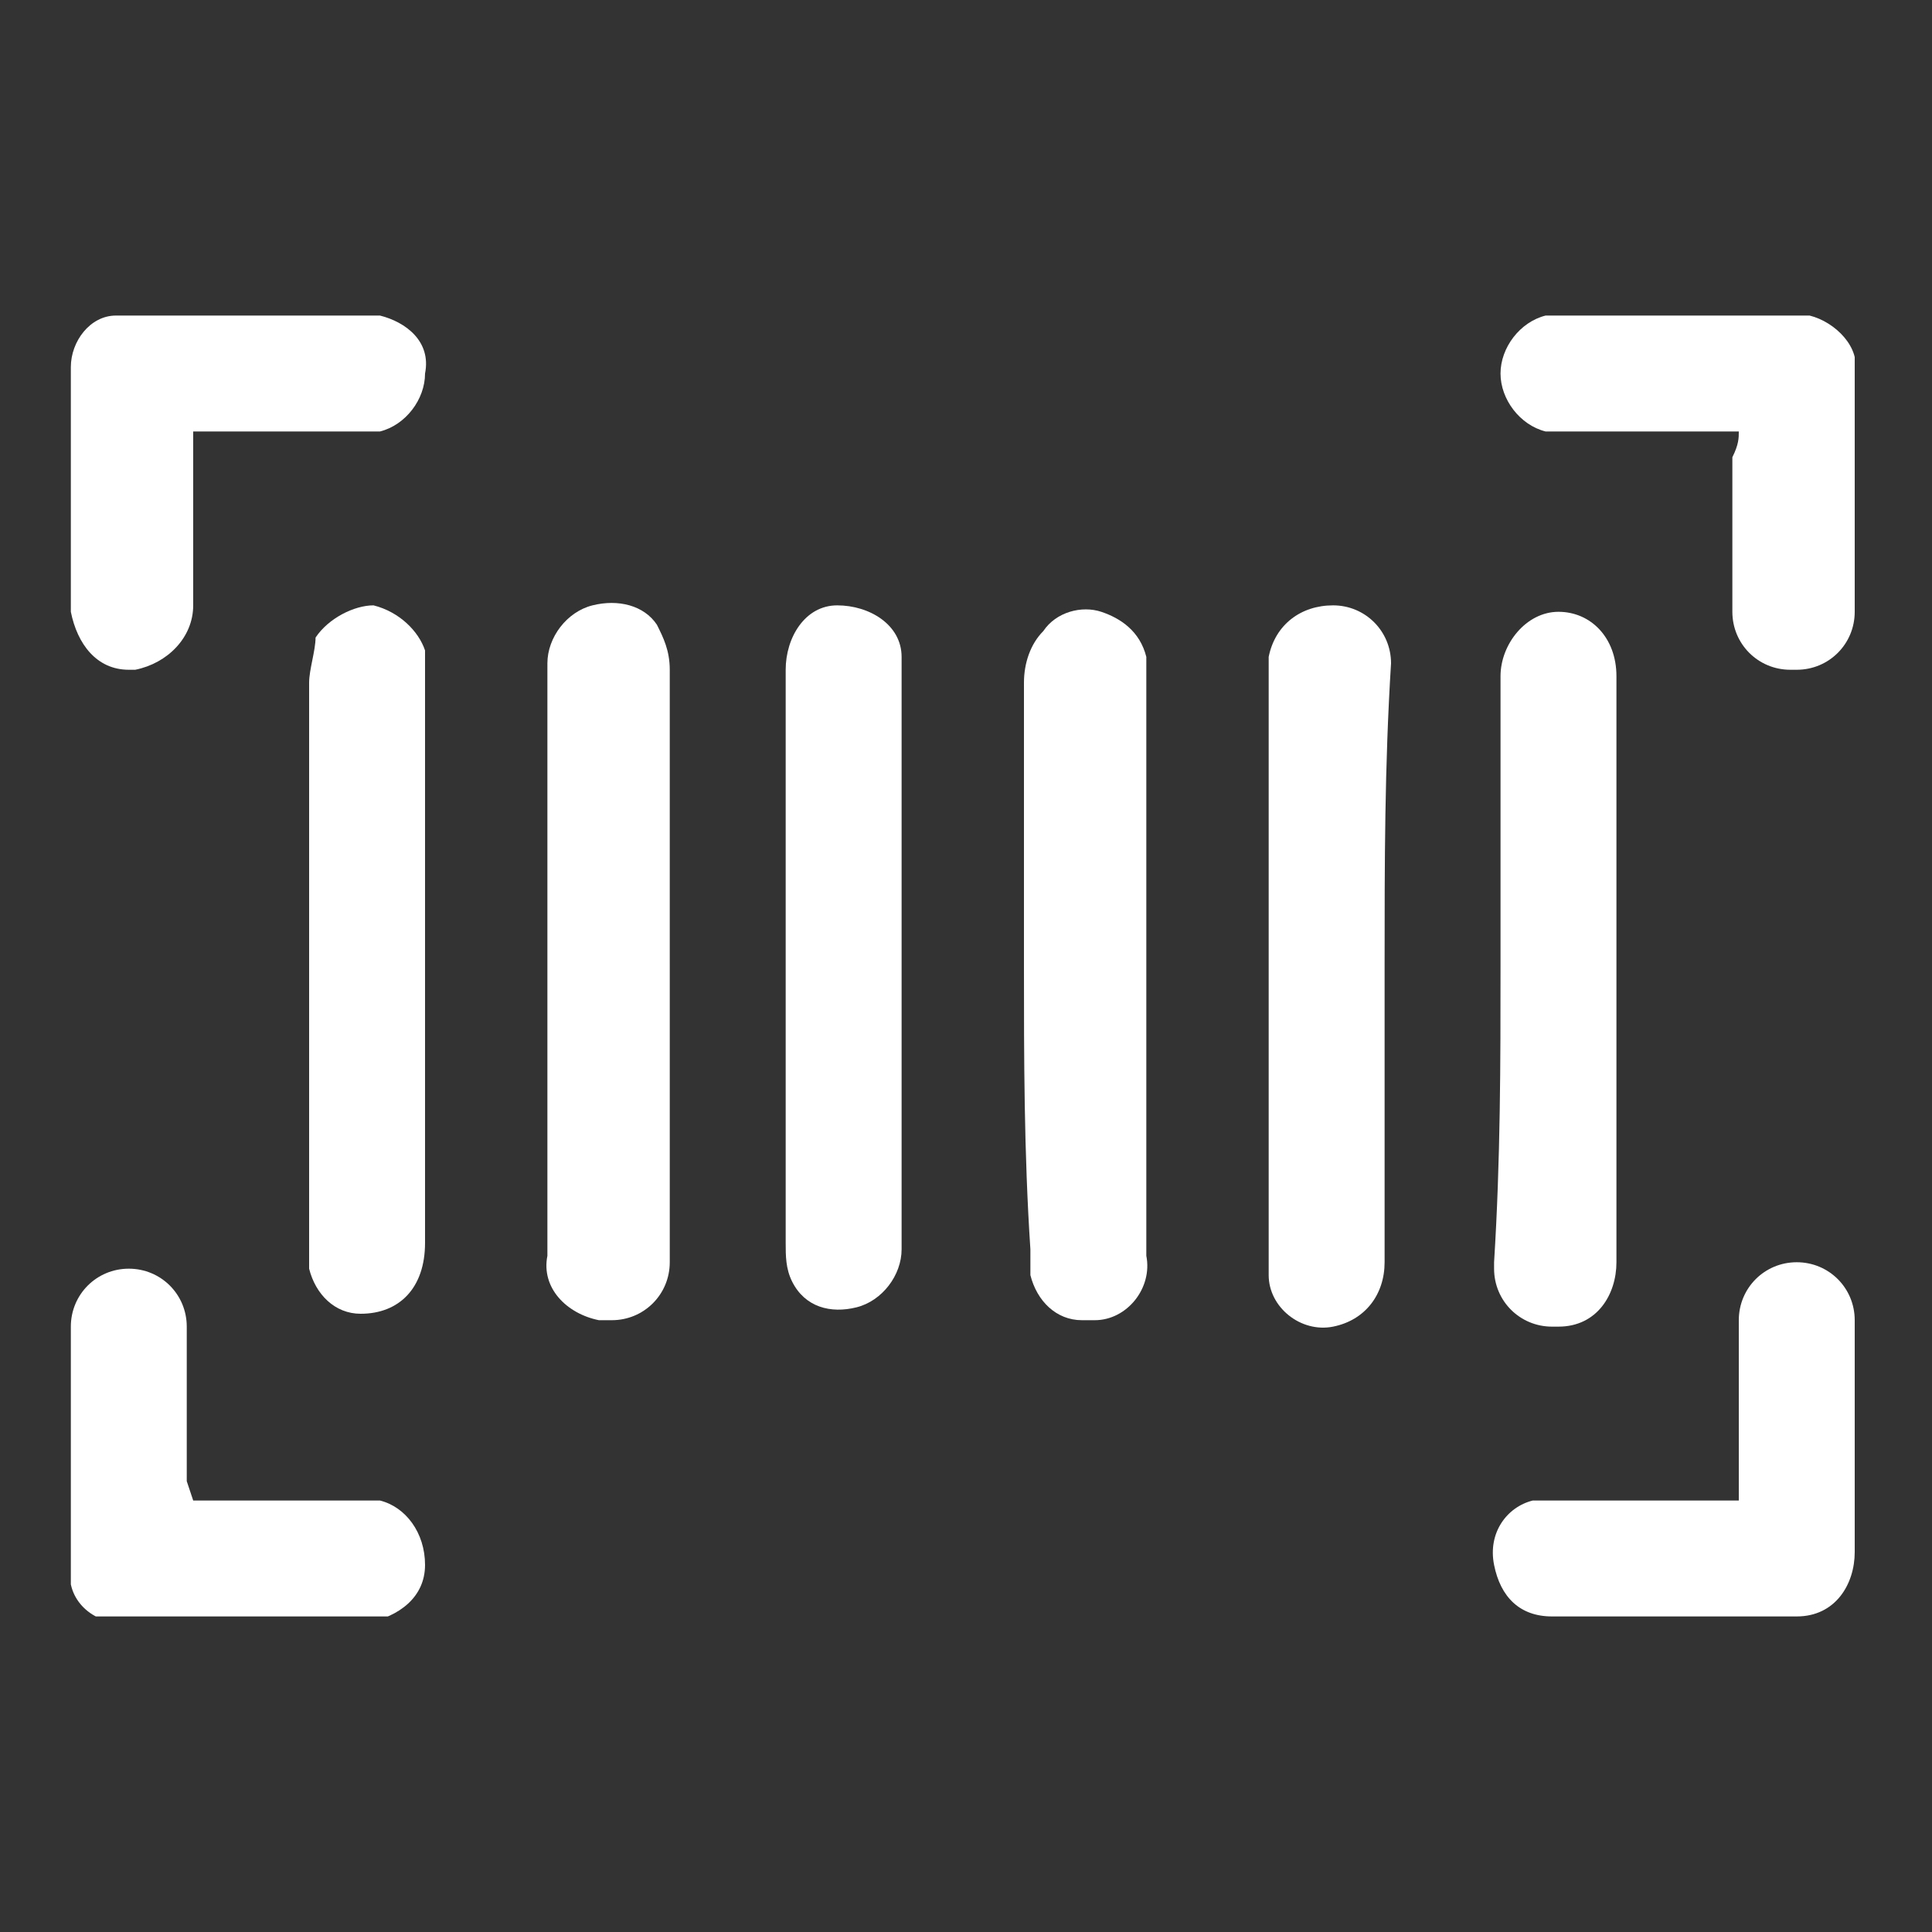
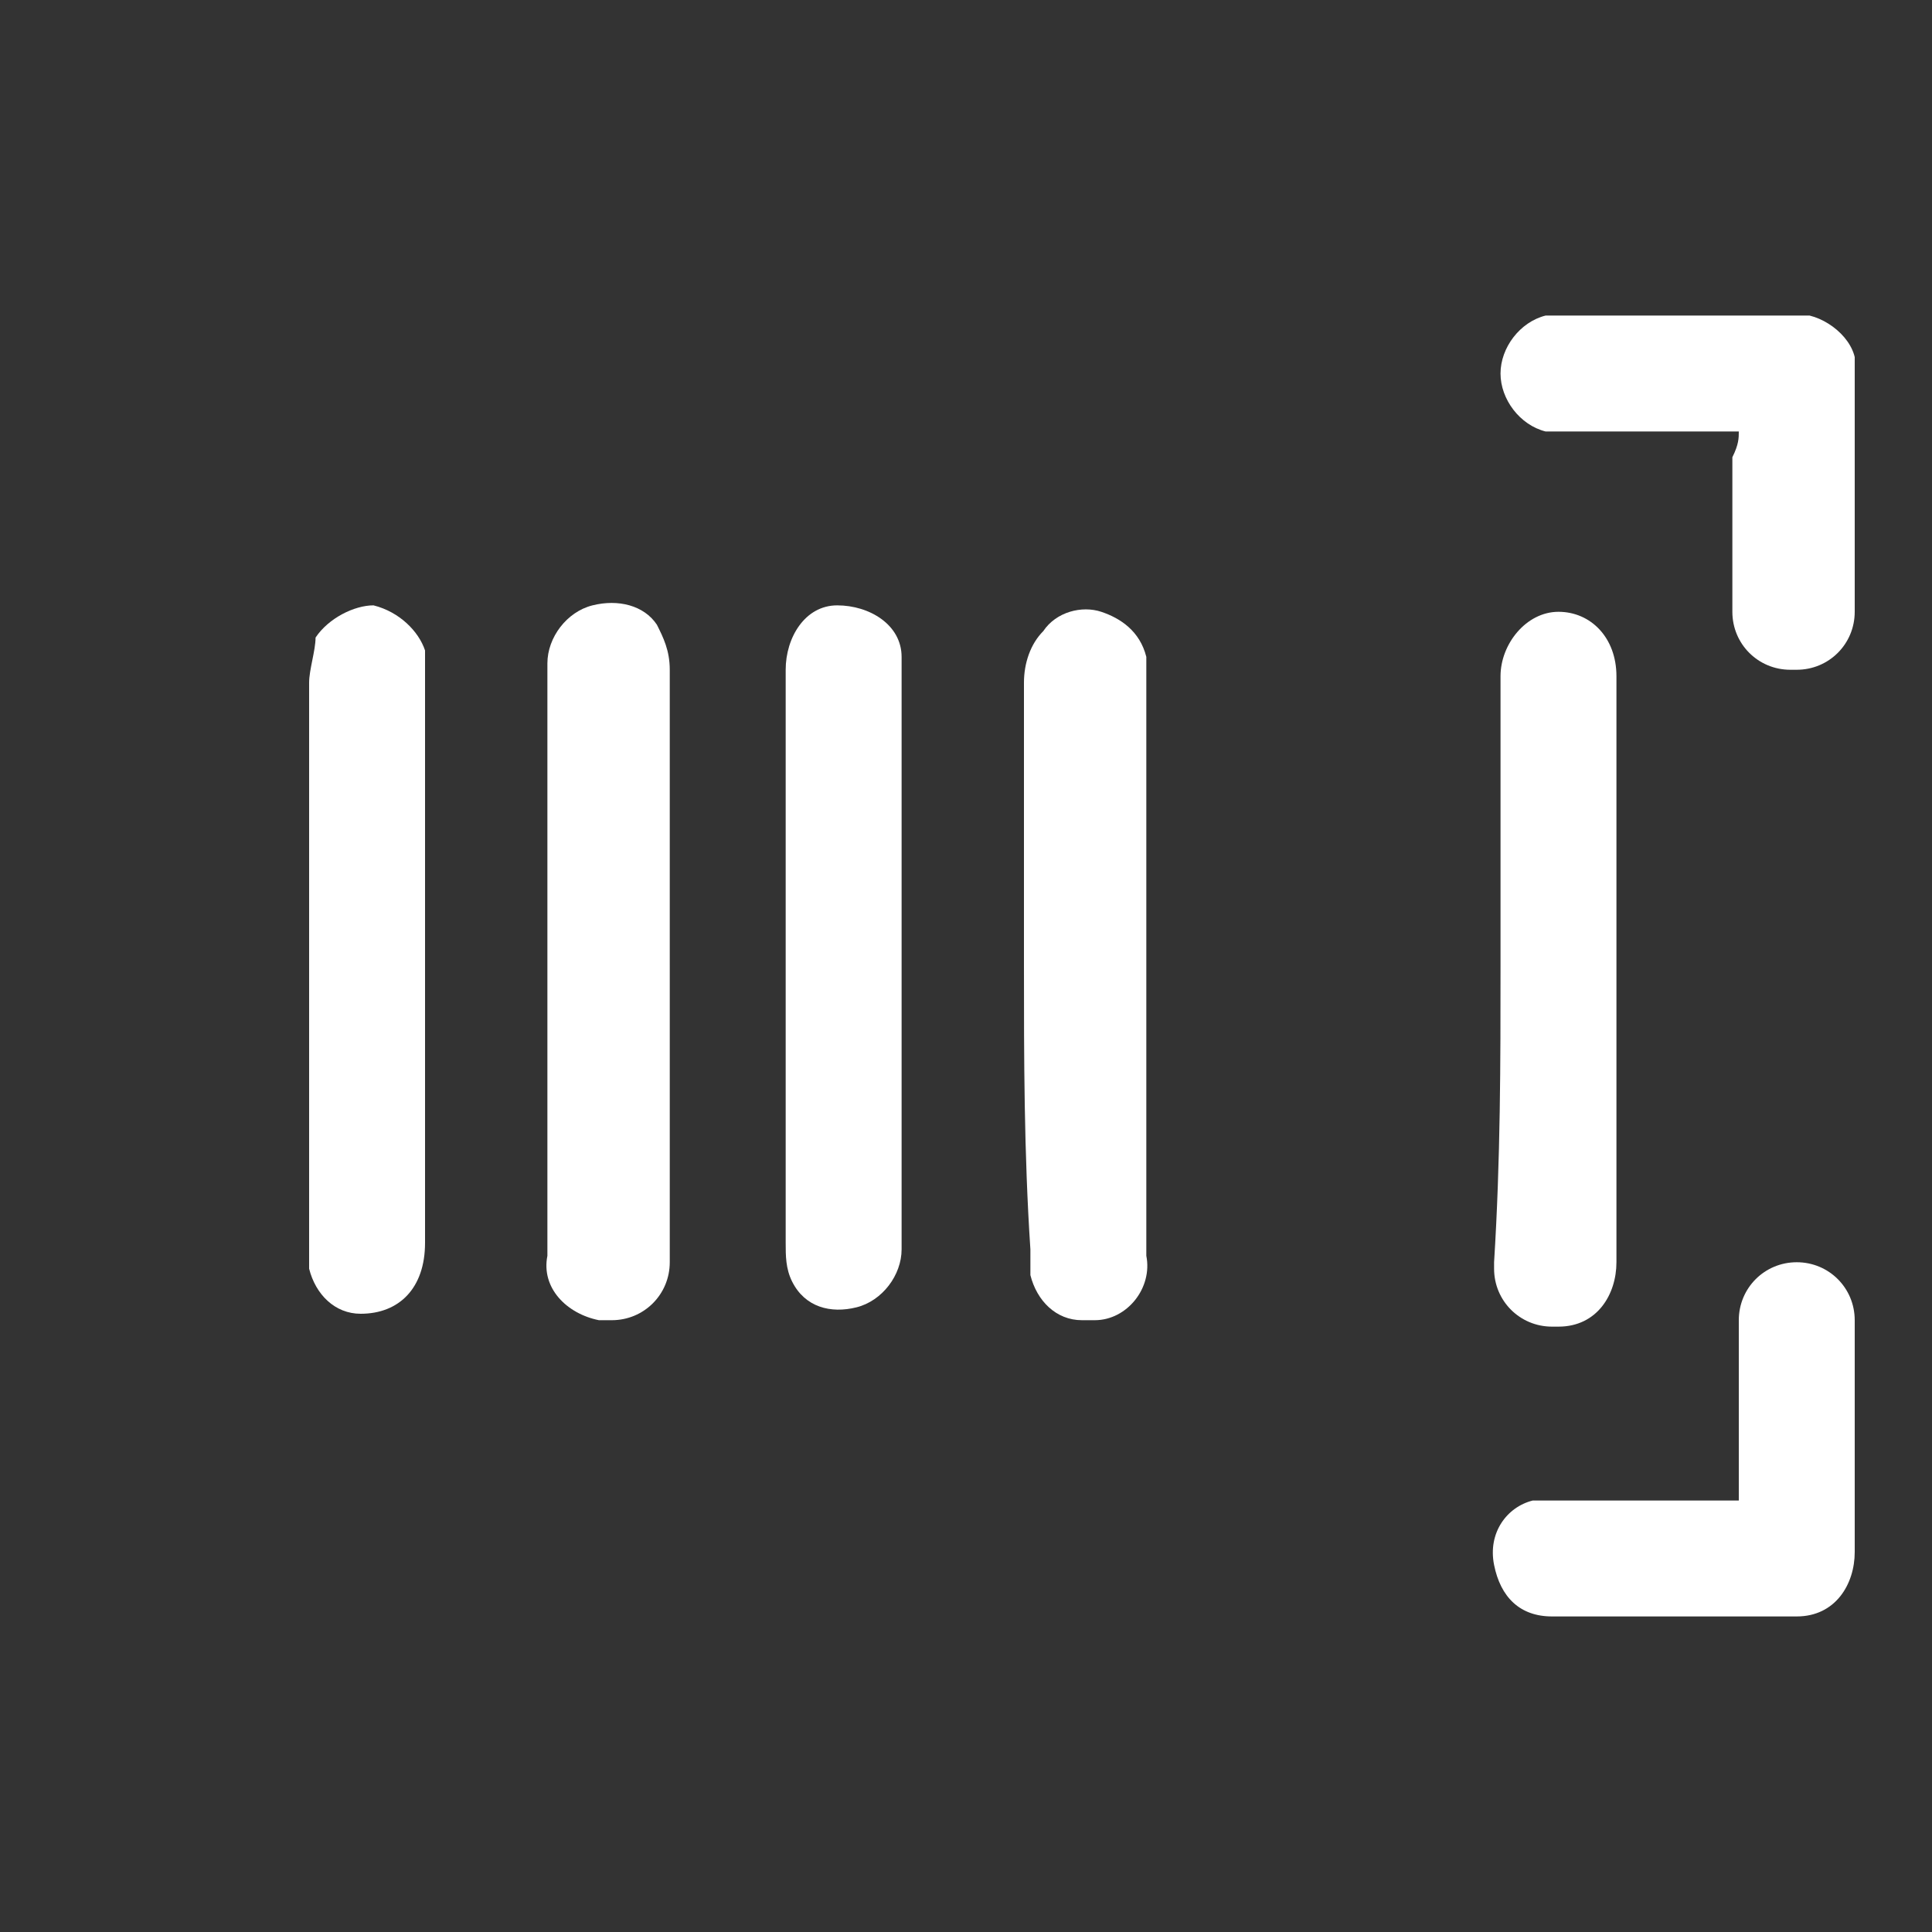
<svg xmlns="http://www.w3.org/2000/svg" xmlns:xlink="http://www.w3.org/1999/xlink" version="1.1" id="Camada_1" x="0px" y="0px" viewBox="0 0 30 30" style="enable-background:new 0 0 30 30;" xml:space="preserve">
  <rect x="0" y="0" width="30" height="30" fill="#333333" stroke="none" />
  <style type="text/css">
	.st0{clip-path:url(#SVGID_00000065780179674749563740000017489933932116386488_);}
	.st1{fill:#FFFFFF;}
</style>
  <g id="Grupo_15198" transform="translate(551 841)">
    <g>
      <defs>
        <rect id="SVGID_1_" x="-549.9" y="-836.2" width="27.7" height="20.3" />
      </defs>
      <clipPath id="SVGID_00000004535935585717737190000011522013594454231445_">
        <use xlink:href="#SVGID_1_" style="overflow:visible;" />
      </clipPath>
      <g id="Grupo_15197" style="clip-path:url(#SVGID_00000004535935585717737190000011522013594454231445_);">
        <path id="Caminho_68989" class="st1" d="M-546.2-826c0-1.5,0-2.9,0-4.4c0-0.2,0.1-0.5,0.1-0.7c0.2-0.3,0.6-0.5,0.9-0.5     c0.4,0.1,0.7,0.4,0.8,0.7c0,0.1,0,0.2,0,0.3c0,3,0,6,0,8.9c0,0.7-0.4,1.1-1,1.1c-0.4,0-0.7-0.3-0.8-0.7c0-0.2,0-0.3,0-0.5     C-546.2-823.1-546.2-824.6-546.2-826" />
        <path id="Caminho_68990" class="st1" d="M-535.1-826c0-1.5,0-3,0-4.4c0-0.3,0.1-0.6,0.3-0.8c0.2-0.3,0.6-0.4,0.9-0.3     c0.3,0.1,0.6,0.3,0.7,0.7c0,0.1,0,0.2,0,0.3c0,3,0,6,0,9c0.1,0.5-0.3,1-0.8,1c-0.1,0-0.1,0-0.2,0c-0.4,0-0.7-0.3-0.8-0.7     c0-0.1,0-0.3,0-0.4C-535.1-823.1-535.1-824.6-535.1-826" />
        <path id="Caminho_68991" class="st1" d="M-540.6-826c0,1.5,0,3,0,4.6c0,0.5-0.4,0.9-0.9,0.9c-0.1,0-0.1,0-0.2,0     c-0.5-0.1-0.9-0.5-0.8-1c0-1.2,0-2.4,0-3.7c0-1.8,0-3.7,0-5.5c0-0.4,0.3-0.8,0.7-0.9c0.4-0.1,0.8,0,1,0.3     c0.1,0.2,0.2,0.4,0.2,0.7C-540.6-829-540.6-827.5-540.6-826" />
        <path id="Caminho_68992" class="st1" d="M-538.8-826c0-1.5,0-3,0-4.6c0-0.5,0.3-1,0.8-1c0.5,0,1,0.3,1,0.8c0,0,0,0.1,0,0.1     c0,3,0,6.1,0,9.1c0,0.4-0.3,0.8-0.7,0.9c-0.4,0.1-0.8,0-1-0.4c-0.1-0.2-0.1-0.4-0.1-0.6C-538.8-823-538.8-824.5-538.8-826" />
-         <path id="Caminho_68993" class="st1" d="M-529.5-826c0,1.5,0,3,0,4.6c0,0.5-0.3,0.9-0.8,1c-0.5,0.1-1-0.3-1-0.8     c0-0.1,0-0.1,0-0.2c0-0.7,0-1.4,0-2.1c0-2.3,0-4.6,0-7c0-0.1,0-0.2,0-0.3c0.1-0.5,0.5-0.8,1-0.8c0.5,0,0.9,0.4,0.9,0.9     C-529.5-829.1-529.5-827.6-529.5-826L-529.5-826z" />
        <path id="Caminho_68994" class="st1" d="M-527.7-826c0-1.5,0-3,0-4.5c0-0.5,0.4-1,0.9-1c0,0,0,0,0,0c0.5,0,0.9,0.4,0.9,1     c0,0,0,0,0,0c0,3,0,6,0,9.1c0,0.5-0.3,1-0.9,1c0,0,0,0-0.1,0c-0.5,0-0.9-0.4-0.9-0.9c0,0,0-0.1,0-0.1     C-527.7-823-527.7-824.5-527.7-826" />
        <path id="Caminho_68995" class="st1" d="M-524-834.3c-0.9,0-1.7,0-2.5,0c-0.2,0-0.3,0-0.5,0c-0.4-0.1-0.7-0.5-0.7-0.9     c0-0.4,0.3-0.8,0.7-0.9c1.4,0,2.7,0,4.1,0c0.4,0.1,0.8,0.5,0.7,0.9c0,1.2,0,2.5,0,3.7c0,0.5-0.4,0.9-0.9,0.9c0,0,0,0-0.1,0     c-0.5,0-0.9-0.4-0.9-0.9c0,0,0,0,0,0c0-0.8,0-1.6,0-2.4C-524-834.1-524-834.2-524-834.3" />
-         <path id="Caminho_68996" class="st1" d="M-548-834.3c0,0.9,0,1.8,0,2.7c0,0.5-0.4,0.9-0.9,1c0,0-0.1,0-0.1,0     c-0.5,0-0.8-0.4-0.9-0.9c0-1.3,0-2.6,0-3.8c0-0.4,0.3-0.8,0.7-0.8c1.4,0,2.7,0,4.1,0c0.4,0.1,0.8,0.4,0.7,0.9     c0,0.4-0.3,0.8-0.7,0.9c-0.2,0-0.4,0-0.6,0C-546.4-834.3-547.2-834.3-548-834.3" />
        <path id="Caminho_68997" class="st1" d="M-524-817.7c0-0.7,0-1.4,0-2.1c0-0.2,0-0.4,0-0.7c0-0.5,0.4-0.9,0.9-0.9s0.9,0.4,0.9,0.9     l0,0c0,0.6,0,1.2,0,1.8s0,1.2,0,1.8c0,0.5-0.3,1-0.9,1c-0.1,0-0.1,0-0.2,0c-1.2,0-2.4,0-3.6,0c-0.5,0-0.8-0.3-0.9-0.8     c-0.1-0.5,0.2-0.9,0.6-1c0.1,0,0.2,0,0.4,0C-525.8-817.7-524.9-817.7-524-817.7" />
-         <path id="Caminho_68998" class="st1" d="M-548-817.7h2.6c0.1,0,0.2,0,0.3,0c0.4,0.1,0.7,0.5,0.7,1c0,0.5-0.4,0.8-0.9,0.9     c-1.3,0-2.6,0-3.8,0c-0.5,0-0.9-0.4-0.8-0.9c0-1.2,0-2.5,0-3.7c0-0.5,0.4-0.9,0.9-0.9c0.5,0,0.9,0.4,0.9,0.9c0,0,0,0,0,0     c0,0.8,0,1.6,0,2.4L-548-817.7" />
      </g>
    </g>
  </g>
</svg>